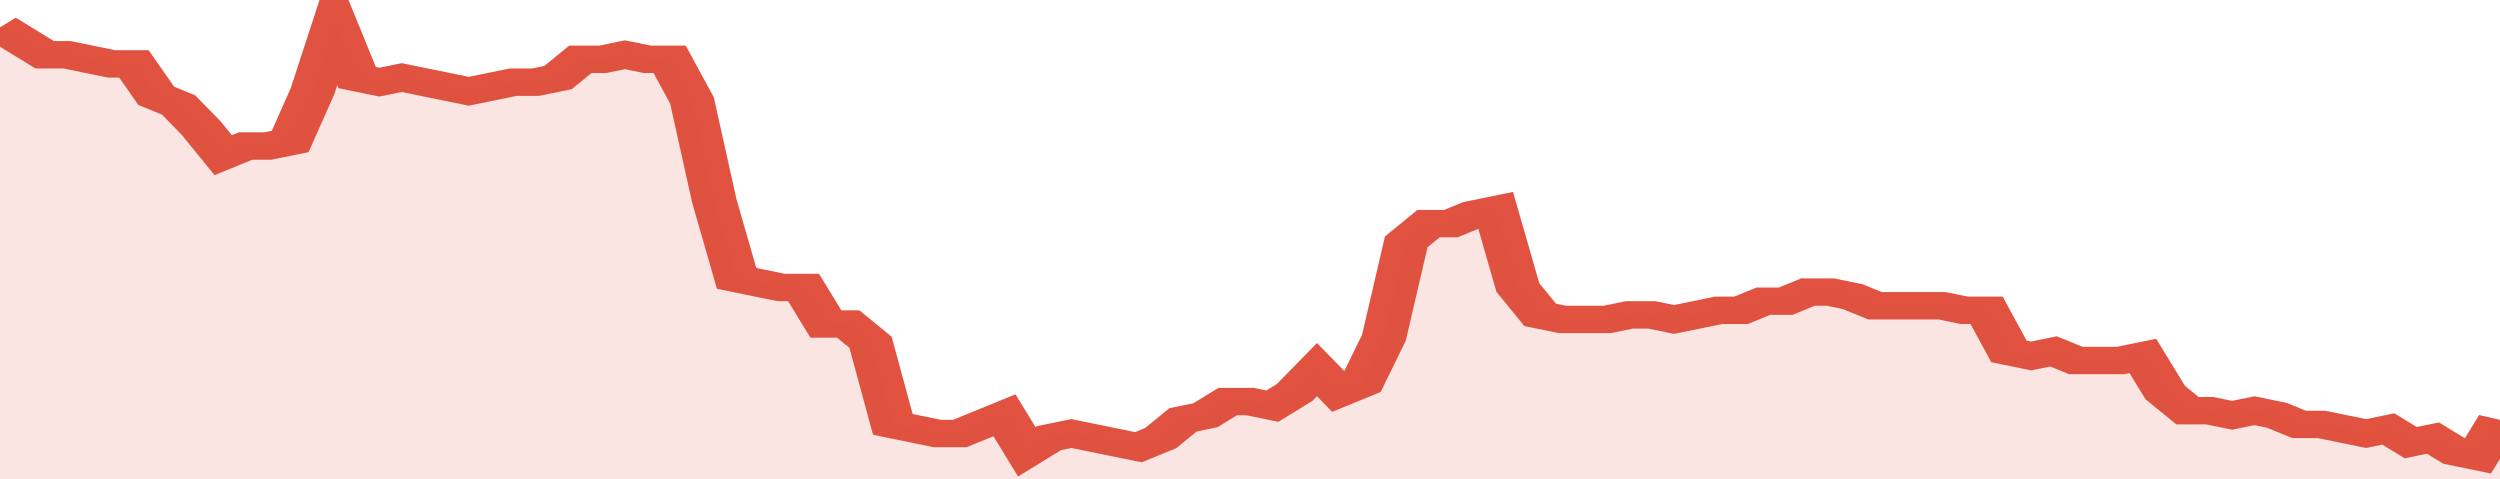
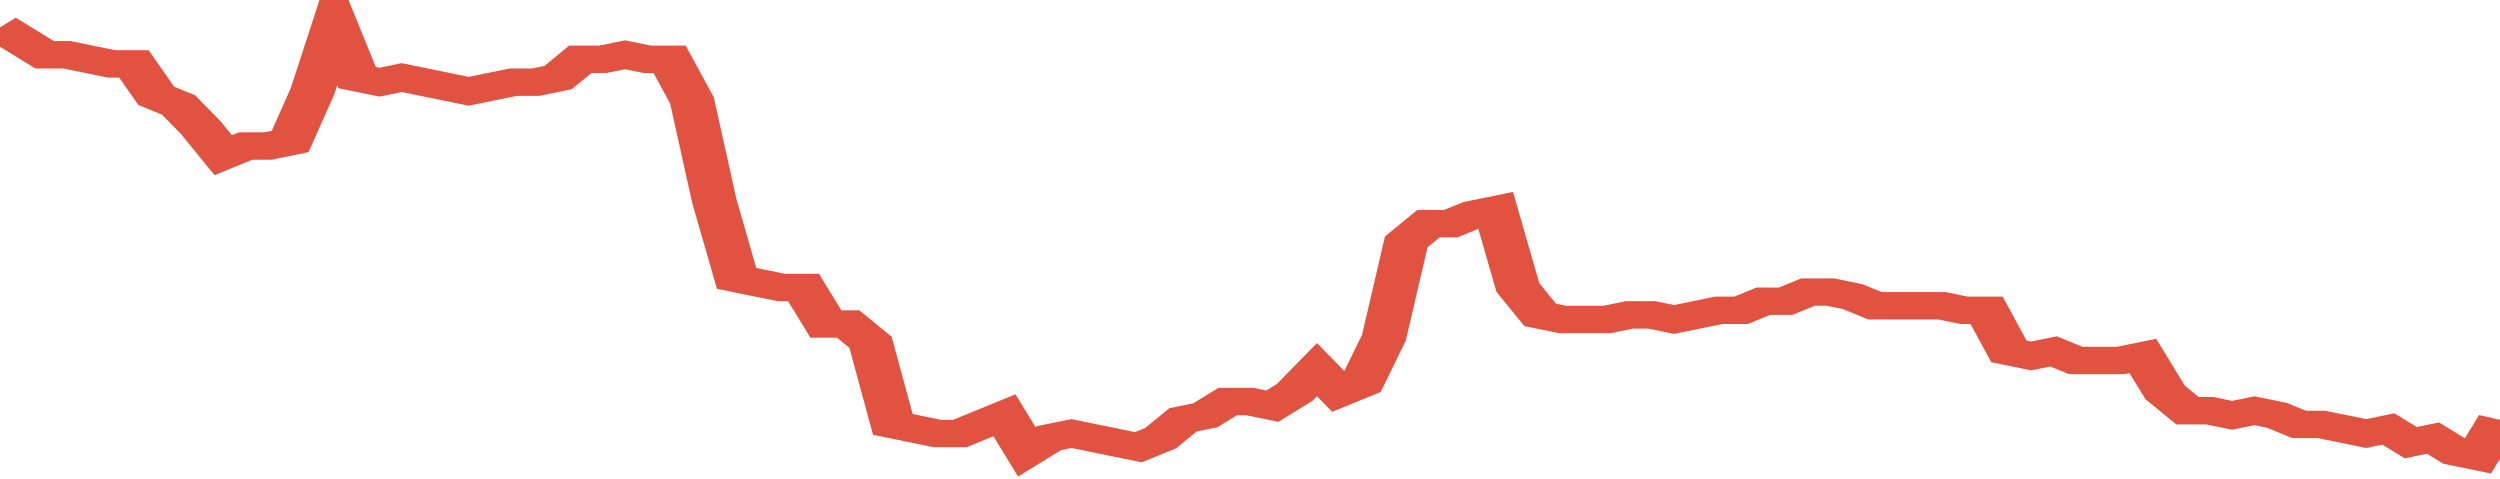
<svg xmlns="http://www.w3.org/2000/svg" viewBox="0 0 336 105" width="120" height="23" preserveAspectRatio="none">
  <polyline fill="none" stroke="#E15241" stroke-width="6" points="0, 6 3, 9 6, 12 9, 12 12, 13 15, 14 18, 14 21, 21 24, 23 27, 28 30, 34 33, 32 36, 32 39, 31 42, 20 45, 5 48, 17 51, 18 54, 17 57, 18 60, 19 63, 20 66, 19 69, 18 72, 18 75, 17 78, 13 81, 13 84, 12 87, 13 90, 13 93, 22 96, 44 99, 61 102, 62 105, 63 108, 63 111, 71 114, 71 117, 75 120, 93 123, 94 126, 95 129, 95 132, 93 135, 91 138, 99 141, 96 144, 95 147, 96 150, 97 153, 98 156, 96 159, 92 162, 91 165, 88 168, 88 171, 89 174, 86 177, 81 180, 86 183, 84 186, 74 189, 53 192, 49 195, 49 198, 47 201, 46 204, 63 207, 69 210, 70 213, 70 216, 70 219, 69 222, 69 225, 70 228, 69 231, 68 234, 68 237, 66 240, 66 243, 64 246, 64 249, 65 252, 67 255, 67 258, 67 261, 67 264, 68 267, 68 270, 77 273, 78 276, 77 279, 79 282, 79 285, 79 288, 78 291, 86 294, 90 297, 90 300, 91 303, 90 306, 91 309, 93 312, 93 315, 94 318, 95 321, 94 324, 97 327, 96 330, 99 333, 100 336, 92 336, 92 "> </polyline>
-   <polygon fill="#E15241" opacity="0.15" points="0, 105 0, 6 3, 9 6, 12 9, 12 12, 13 15, 14 18, 14 21, 21 24, 23 27, 28 30, 34 33, 32 36, 32 39, 31 42, 20 45, 5 48, 17 51, 18 54, 17 57, 18 60, 19 63, 20 66, 19 69, 18 72, 18 75, 17 78, 13 81, 13 84, 12 87, 13 90, 13 93, 22 96, 44 99, 61 102, 62 105, 63 108, 63 111, 71 114, 71 117, 75 120, 93 123, 94 126, 95 129, 95 132, 93 135, 91 138, 99 141, 96 144, 95 147, 96 150, 97 153, 98 156, 96 159, 92 162, 91 165, 88 168, 88 171, 89 174, 86 177, 81 180, 86 183, 84 186, 74 189, 53 192, 49 195, 49 198, 47 201, 46 204, 63 207, 69 210, 70 213, 70 216, 70 219, 69 222, 69 225, 70 228, 69 231, 68 234, 68 237, 66 240, 66 243, 64 246, 64 249, 65 252, 67 255, 67 258, 67 261, 67 264, 68 267, 68 270, 77 273, 78 276, 77 279, 79 282, 79 285, 79 288, 78 291, 86 294, 90 297, 90 300, 91 303, 90 306, 91 309, 93 312, 93 315, 94 318, 95 321, 94 324, 97 327, 96 330, 99 333, 100 336, 92 336, 105 " />
</svg>